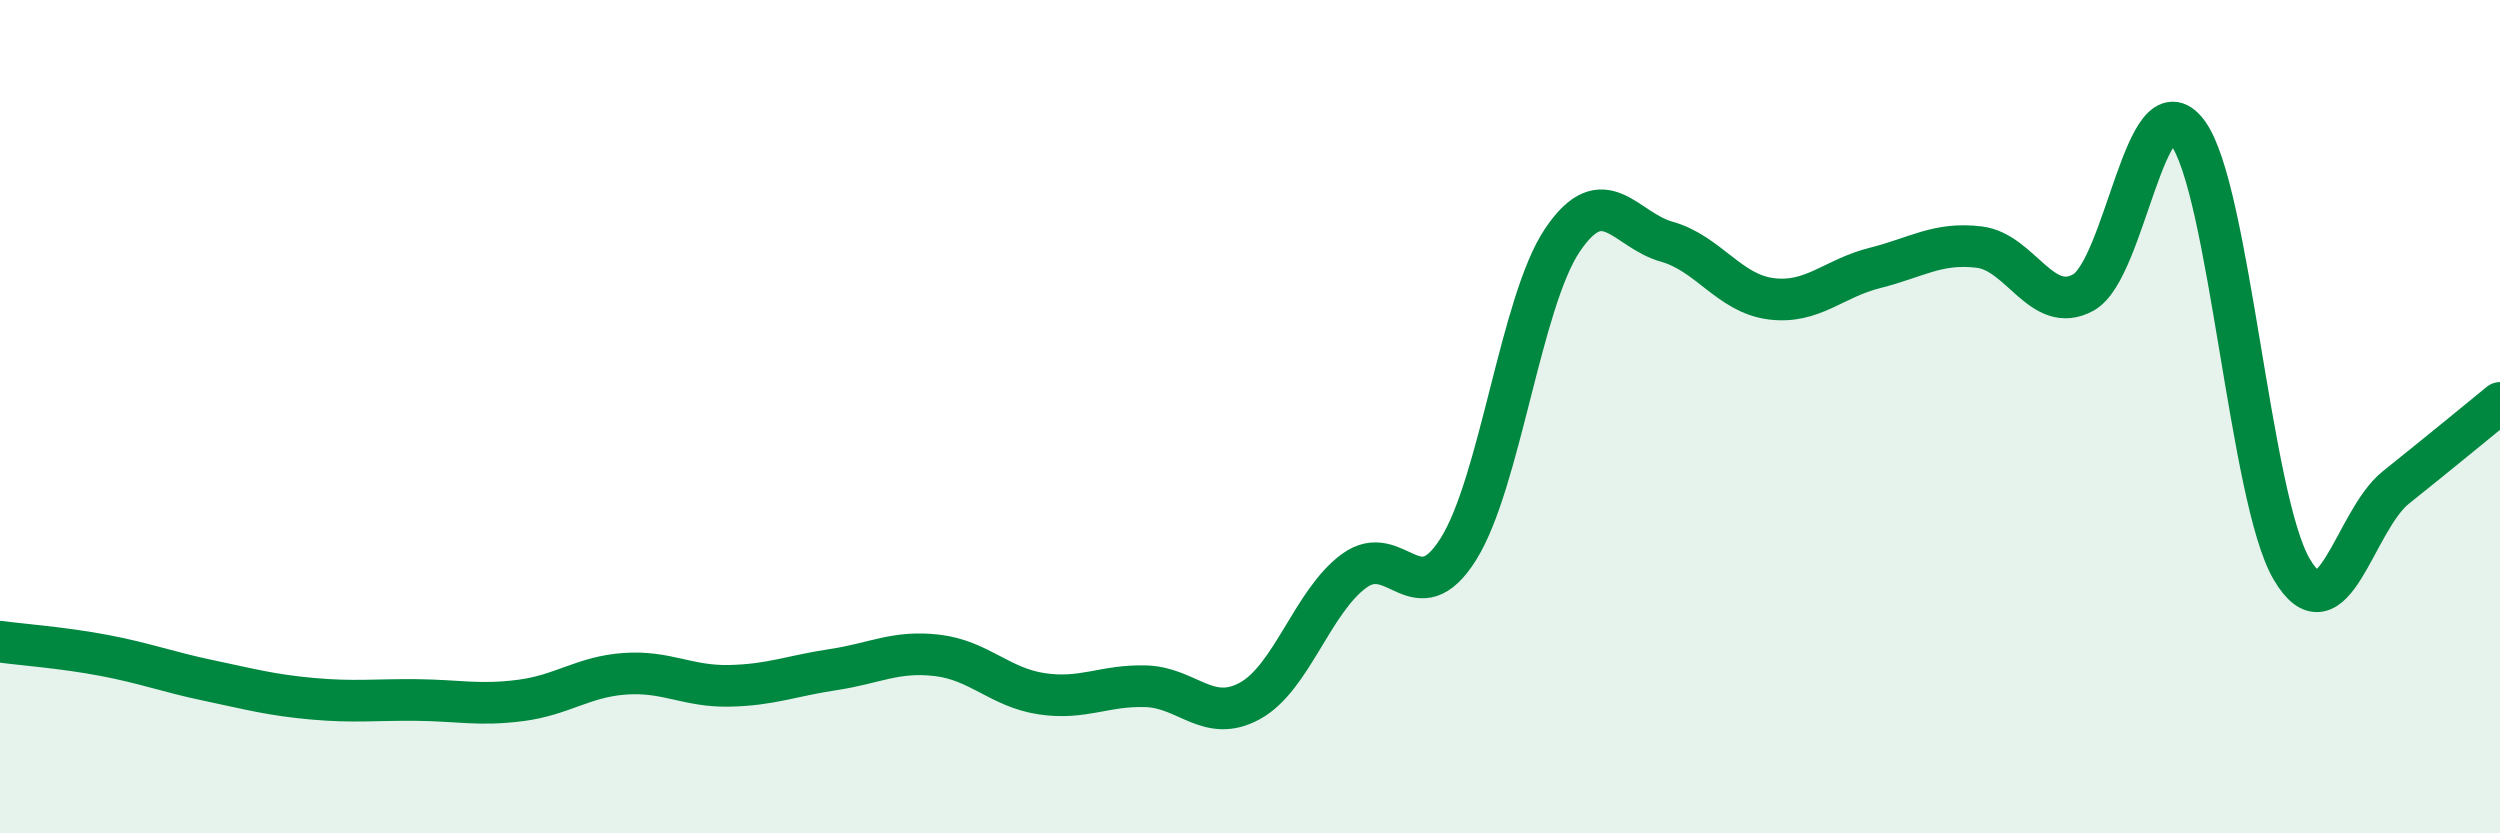
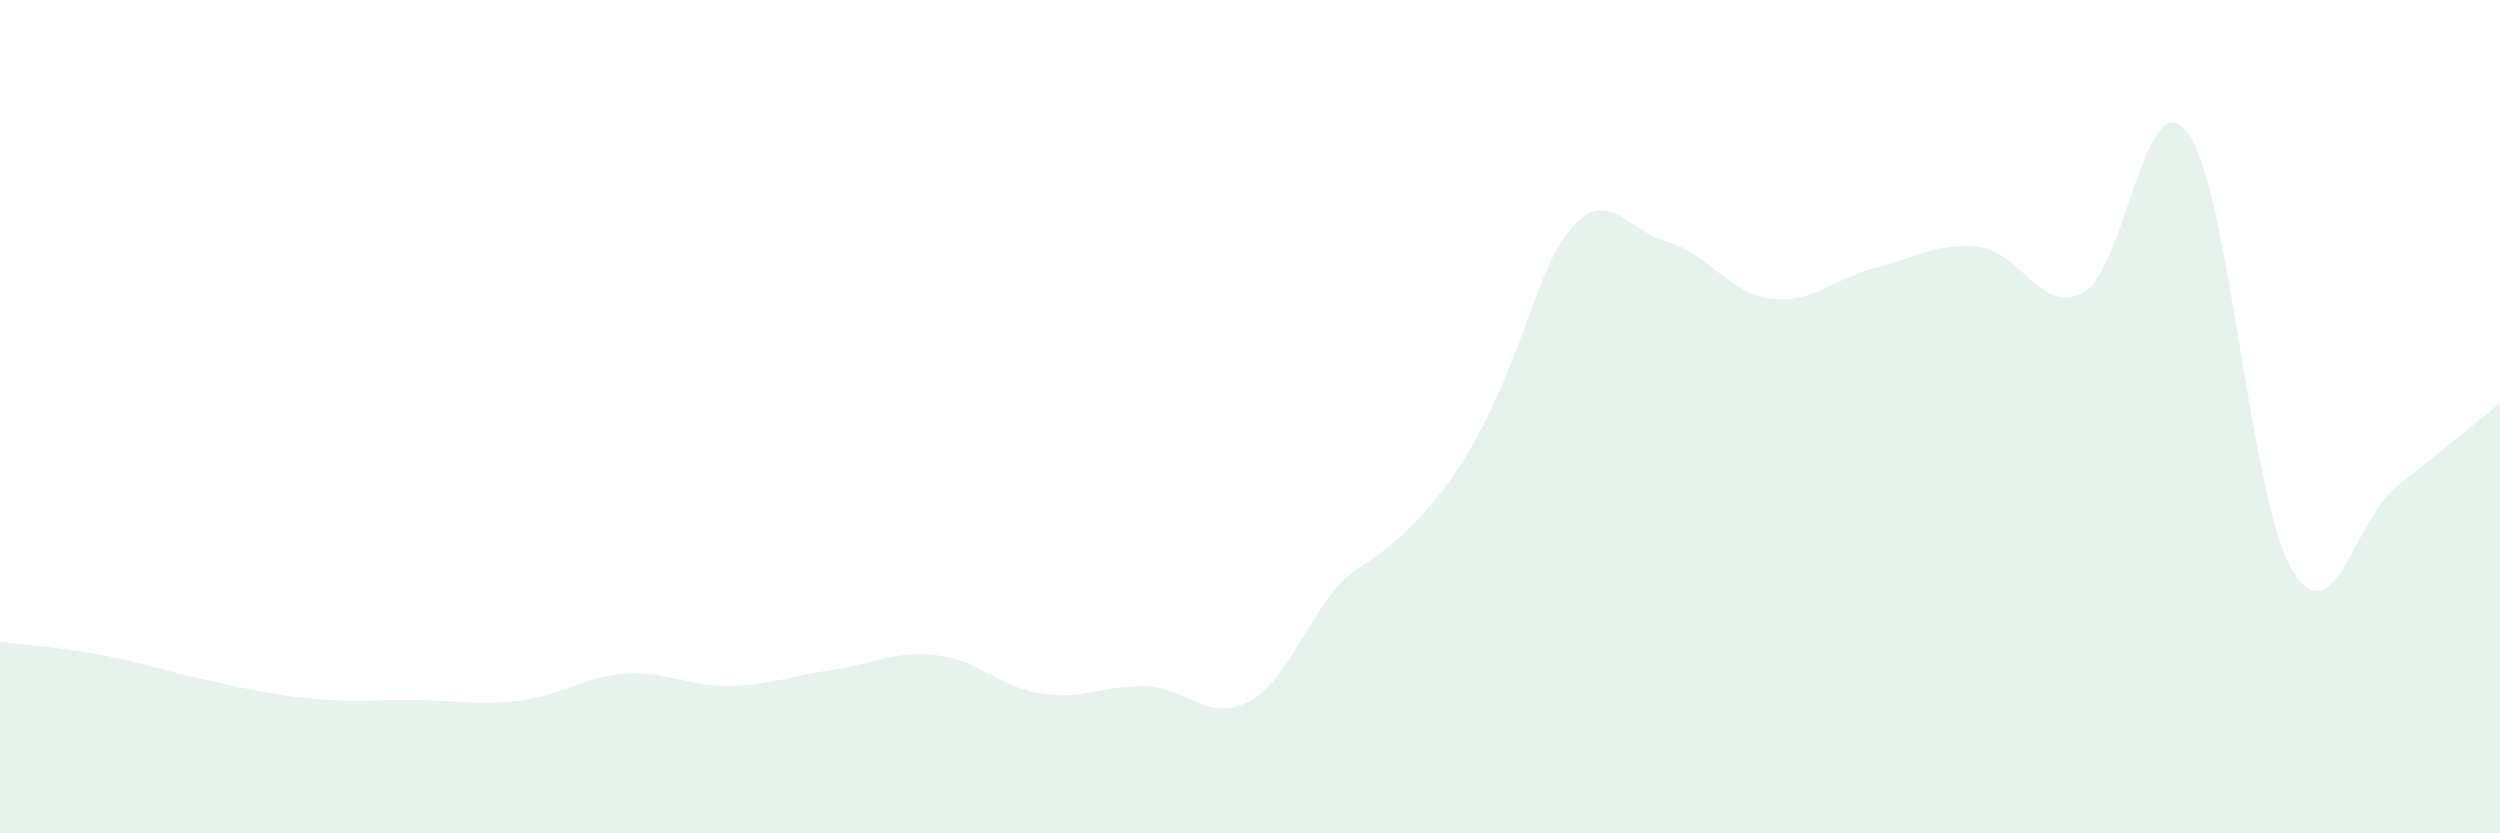
<svg xmlns="http://www.w3.org/2000/svg" width="60" height="20" viewBox="0 0 60 20">
-   <path d="M 0,15.4 C 0.5,15.47 1.5,15.54 2.5,15.73 C 3.5,15.92 4,16.12 5,16.33 C 6,16.54 6.5,16.68 7.5,16.77 C 8.5,16.86 9,16.79 10,16.8 C 11,16.81 11.5,16.94 12.5,16.81 C 13.5,16.68 14,16.24 15,16.17 C 16,16.1 16.5,16.48 17.5,16.46 C 18.5,16.44 19,16.22 20,16.07 C 21,15.92 21.5,15.61 22.5,15.73 C 23.5,15.85 24,16.5 25,16.65 C 26,16.8 26.5,16.44 27.5,16.47 C 28.5,16.5 29,17.37 30,16.82 C 31,16.27 31.5,14.43 32.5,13.7 C 33.5,12.97 34,14.77 35,13.18 C 36,11.59 36.5,7.24 37.5,5.76 C 38.5,4.28 39,5.52 40,5.8 C 41,6.08 41.5,7.04 42.5,7.17 C 43.5,7.3 44,6.68 45,6.43 C 46,6.18 46.5,5.81 47.5,5.93 C 48.5,6.05 49,7.57 50,7.02 C 51,6.47 51.5,1.85 52.5,3.18 C 53.5,4.51 54,11.96 55,13.66 C 56,15.36 56.5,12.5 57.5,11.7 C 58.5,10.9 59.5,10.08 60,9.67L60 20L0 20Z" fill="#008740" opacity="0.1" stroke-linecap="round" stroke-linejoin="round" />
-   <path d="M 0,15.4 C 0.5,15.47 1.5,15.54 2.5,15.73 C 3.5,15.92 4,16.12 5,16.33 C 6,16.54 6.5,16.68 7.5,16.77 C 8.5,16.86 9,16.79 10,16.8 C 11,16.81 11.5,16.94 12.5,16.81 C 13.5,16.68 14,16.24 15,16.17 C 16,16.1 16.5,16.48 17.5,16.46 C 18.5,16.44 19,16.22 20,16.07 C 21,15.92 21.5,15.61 22.5,15.73 C 23.5,15.85 24,16.5 25,16.65 C 26,16.8 26.5,16.44 27.5,16.47 C 28.5,16.5 29,17.37 30,16.82 C 31,16.27 31.5,14.43 32.5,13.7 C 33.5,12.97 34,14.77 35,13.18 C 36,11.59 36.5,7.24 37.5,5.76 C 38.5,4.28 39,5.52 40,5.8 C 41,6.08 41.5,7.04 42.5,7.17 C 43.5,7.3 44,6.68 45,6.43 C 46,6.18 46.5,5.81 47.5,5.93 C 48.5,6.05 49,7.57 50,7.02 C 51,6.47 51.5,1.85 52.5,3.18 C 53.5,4.51 54,11.96 55,13.66 C 56,15.36 56.5,12.5 57.5,11.7 C 58.5,10.9 59.5,10.08 60,9.67" stroke="#008740" stroke-width="1" fill="none" stroke-linecap="round" stroke-linejoin="round" />
+   <path d="M 0,15.4 C 0.5,15.47 1.5,15.54 2.5,15.73 C 3.5,15.92 4,16.12 5,16.33 C 6,16.54 6.5,16.68 7.5,16.77 C 8.5,16.86 9,16.79 10,16.8 C 11,16.81 11.5,16.94 12.5,16.81 C 13.5,16.68 14,16.24 15,16.17 C 16,16.1 16.5,16.48 17.5,16.46 C 18.5,16.44 19,16.22 20,16.07 C 21,15.92 21.5,15.61 22.5,15.73 C 23.5,15.85 24,16.5 25,16.65 C 26,16.8 26.5,16.44 27.5,16.47 C 28.5,16.5 29,17.37 30,16.82 C 31,16.27 31.5,14.43 32.5,13.7 C 36,11.59 36.5,7.24 37.5,5.76 C 38.5,4.28 39,5.52 40,5.8 C 41,6.08 41.5,7.04 42.5,7.17 C 43.5,7.3 44,6.68 45,6.43 C 46,6.18 46.5,5.81 47.5,5.93 C 48.5,6.05 49,7.57 50,7.02 C 51,6.47 51.5,1.85 52.5,3.18 C 53.5,4.51 54,11.96 55,13.66 C 56,15.36 56.5,12.5 57.5,11.7 C 58.5,10.9 59.5,10.08 60,9.67L60 20L0 20Z" fill="#008740" opacity="0.1" stroke-linecap="round" stroke-linejoin="round" />
</svg>